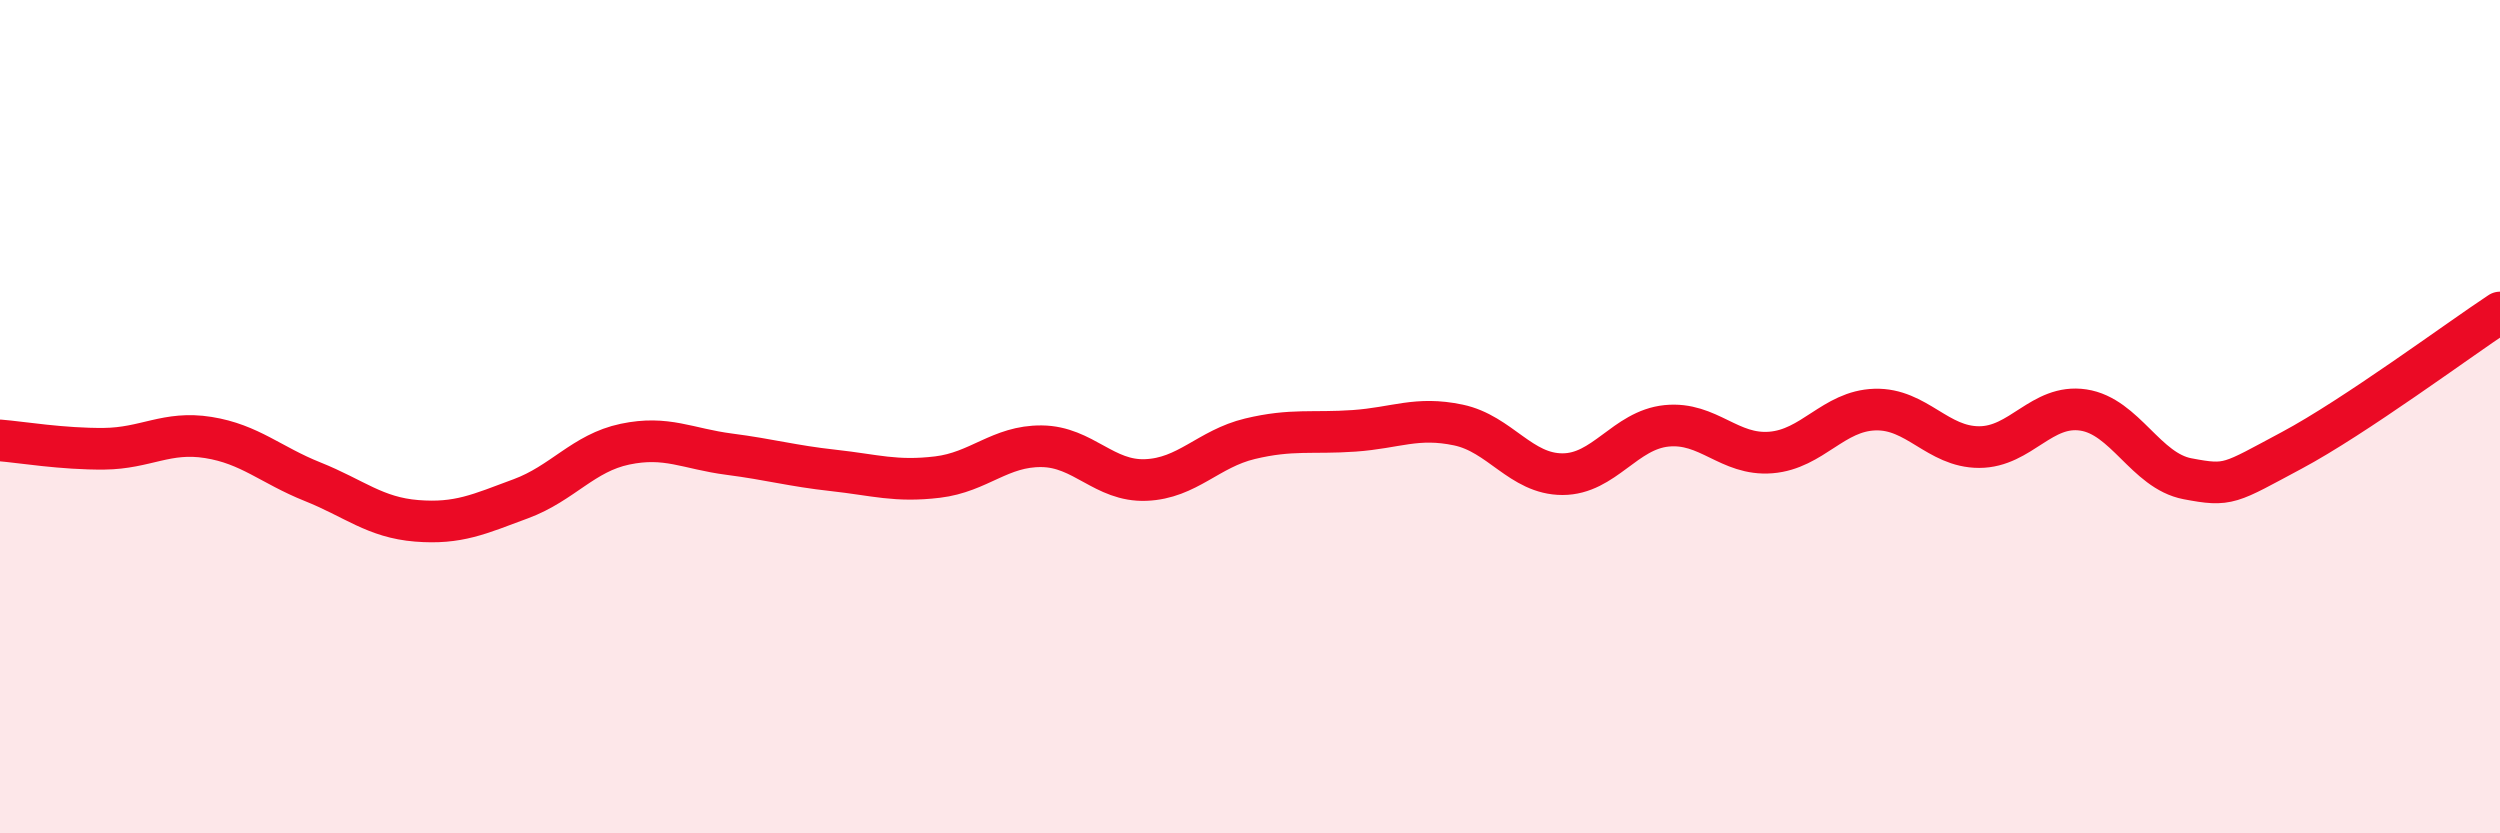
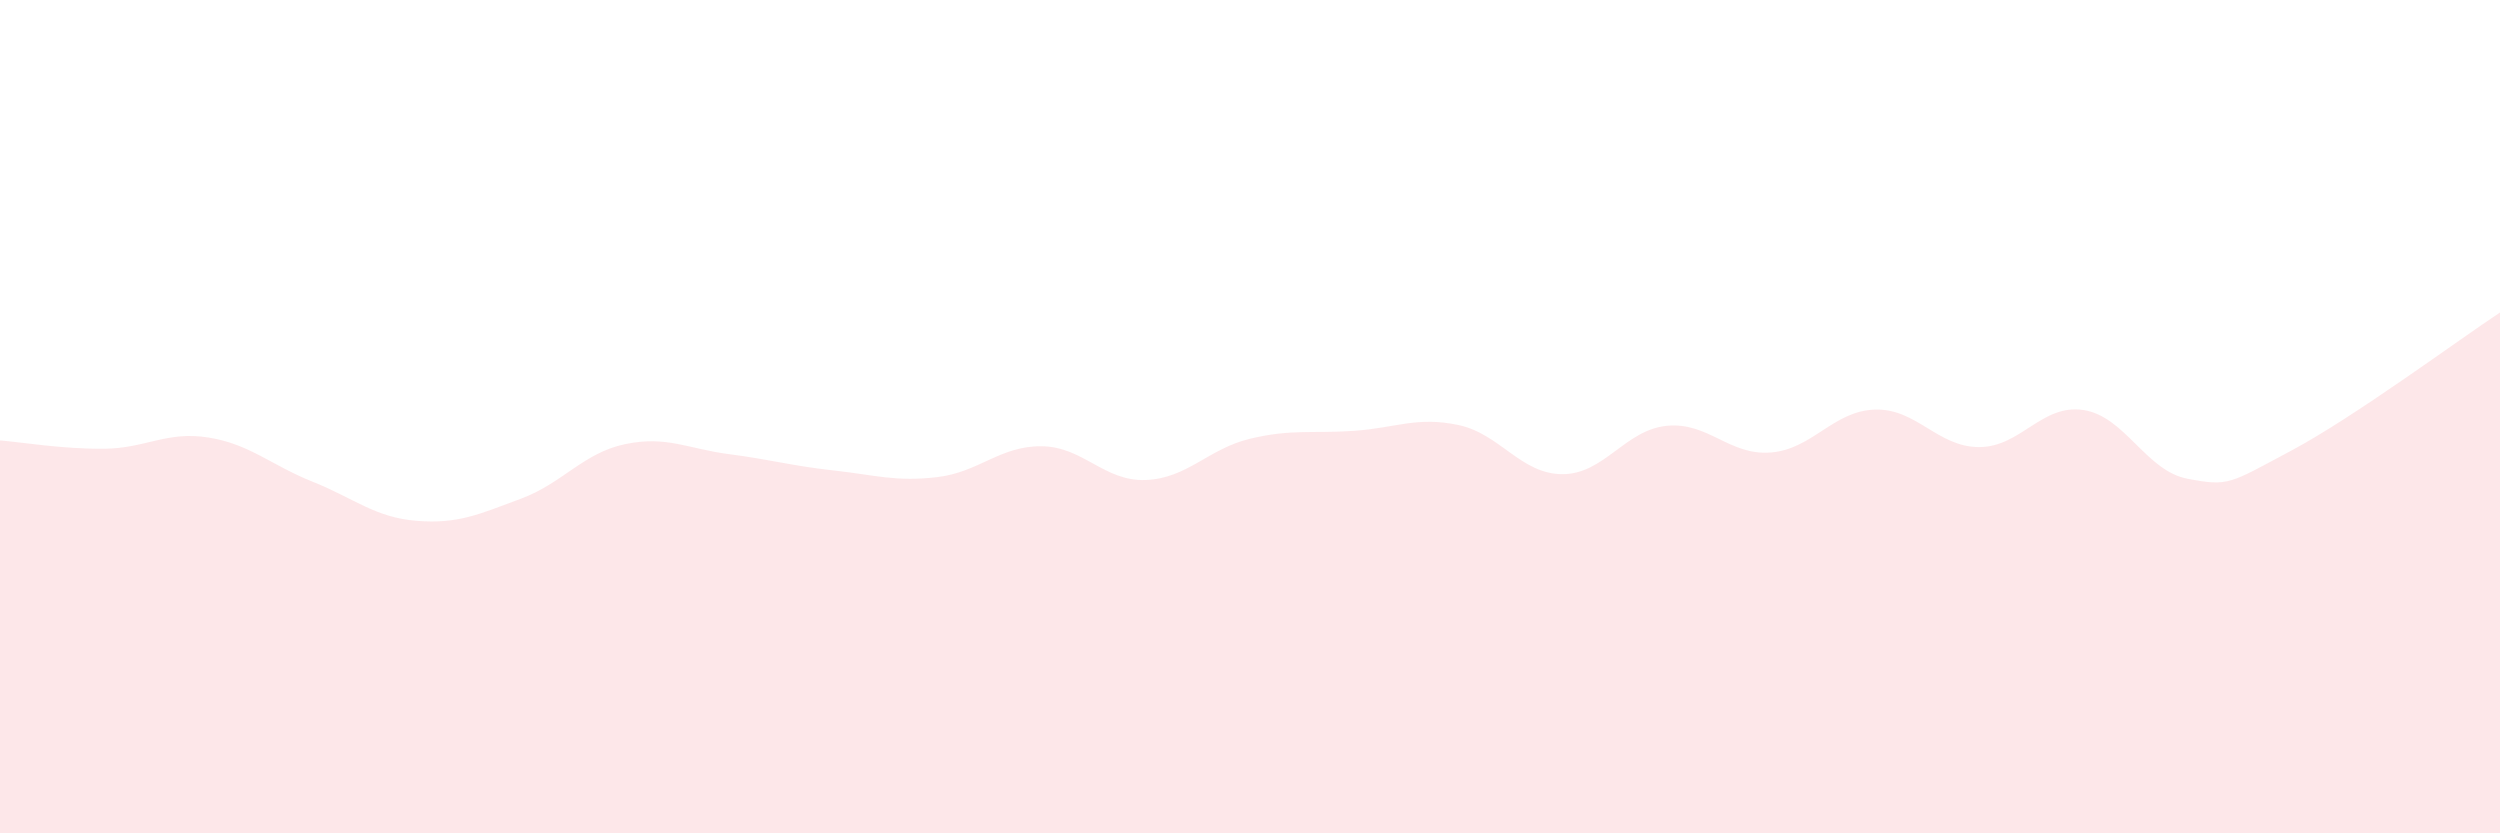
<svg xmlns="http://www.w3.org/2000/svg" width="60" height="20" viewBox="0 0 60 20">
  <path d="M 0,10.57 C 0.5,10.61 1.5,10.78 2.5,10.77 C 3.5,10.76 4,10.34 5,10.5 C 6,10.66 6.5,11.16 7.5,11.56 C 8.5,11.96 9,12.42 10,12.5 C 11,12.58 11.5,12.34 12.5,11.97 C 13.5,11.6 14,10.87 15,10.66 C 16,10.45 16.5,10.77 17.5,10.9 C 18.5,11.03 19,11.18 20,11.29 C 21,11.4 21.5,11.57 22.5,11.45 C 23.5,11.33 24,10.7 25,10.71 C 26,10.72 26.5,11.56 27.5,11.52 C 28.5,11.48 29,10.77 30,10.53 C 31,10.29 31.5,10.41 32.5,10.34 C 33.5,10.27 34,9.99 35,10.2 C 36,10.41 36.5,11.38 37.5,11.38 C 38.5,11.38 39,10.32 40,10.22 C 41,10.12 41.5,10.94 42.5,10.86 C 43.5,10.78 44,9.86 45,9.83 C 46,9.8 46.5,10.73 47.5,10.73 C 48.5,10.73 49,9.69 50,9.84 C 51,9.99 51.5,11.3 52.5,11.49 C 53.5,11.68 53.5,11.61 55,10.81 C 56.5,10.01 59,8.16 60,7.5L60 20L0 20Z" fill="#EB0A25" opacity="0.1" stroke-linecap="round" stroke-linejoin="round" />
-   <path d="M 0,10.57 C 0.5,10.61 1.5,10.78 2.5,10.77 C 3.5,10.76 4,10.34 5,10.5 C 6,10.66 6.5,11.16 7.5,11.56 C 8.5,11.96 9,12.42 10,12.5 C 11,12.58 11.5,12.34 12.5,11.97 C 13.5,11.6 14,10.87 15,10.66 C 16,10.45 16.5,10.77 17.5,10.9 C 18.5,11.03 19,11.18 20,11.29 C 21,11.4 21.5,11.57 22.5,11.45 C 23.5,11.33 24,10.7 25,10.71 C 26,10.72 26.5,11.56 27.5,11.52 C 28.5,11.48 29,10.77 30,10.53 C 31,10.29 31.5,10.41 32.5,10.34 C 33.5,10.27 34,9.99 35,10.2 C 36,10.41 36.5,11.38 37.5,11.38 C 38.5,11.38 39,10.32 40,10.22 C 41,10.12 41.5,10.94 42.5,10.86 C 43.5,10.78 44,9.86 45,9.83 C 46,9.8 46.5,10.73 47.5,10.73 C 48.5,10.73 49,9.69 50,9.84 C 51,9.99 51.5,11.3 52.5,11.49 C 53.5,11.68 53.5,11.61 55,10.81 C 56.5,10.01 59,8.16 60,7.5" stroke="#EB0A25" stroke-width="1" fill="none" stroke-linecap="round" stroke-linejoin="round" />
</svg>